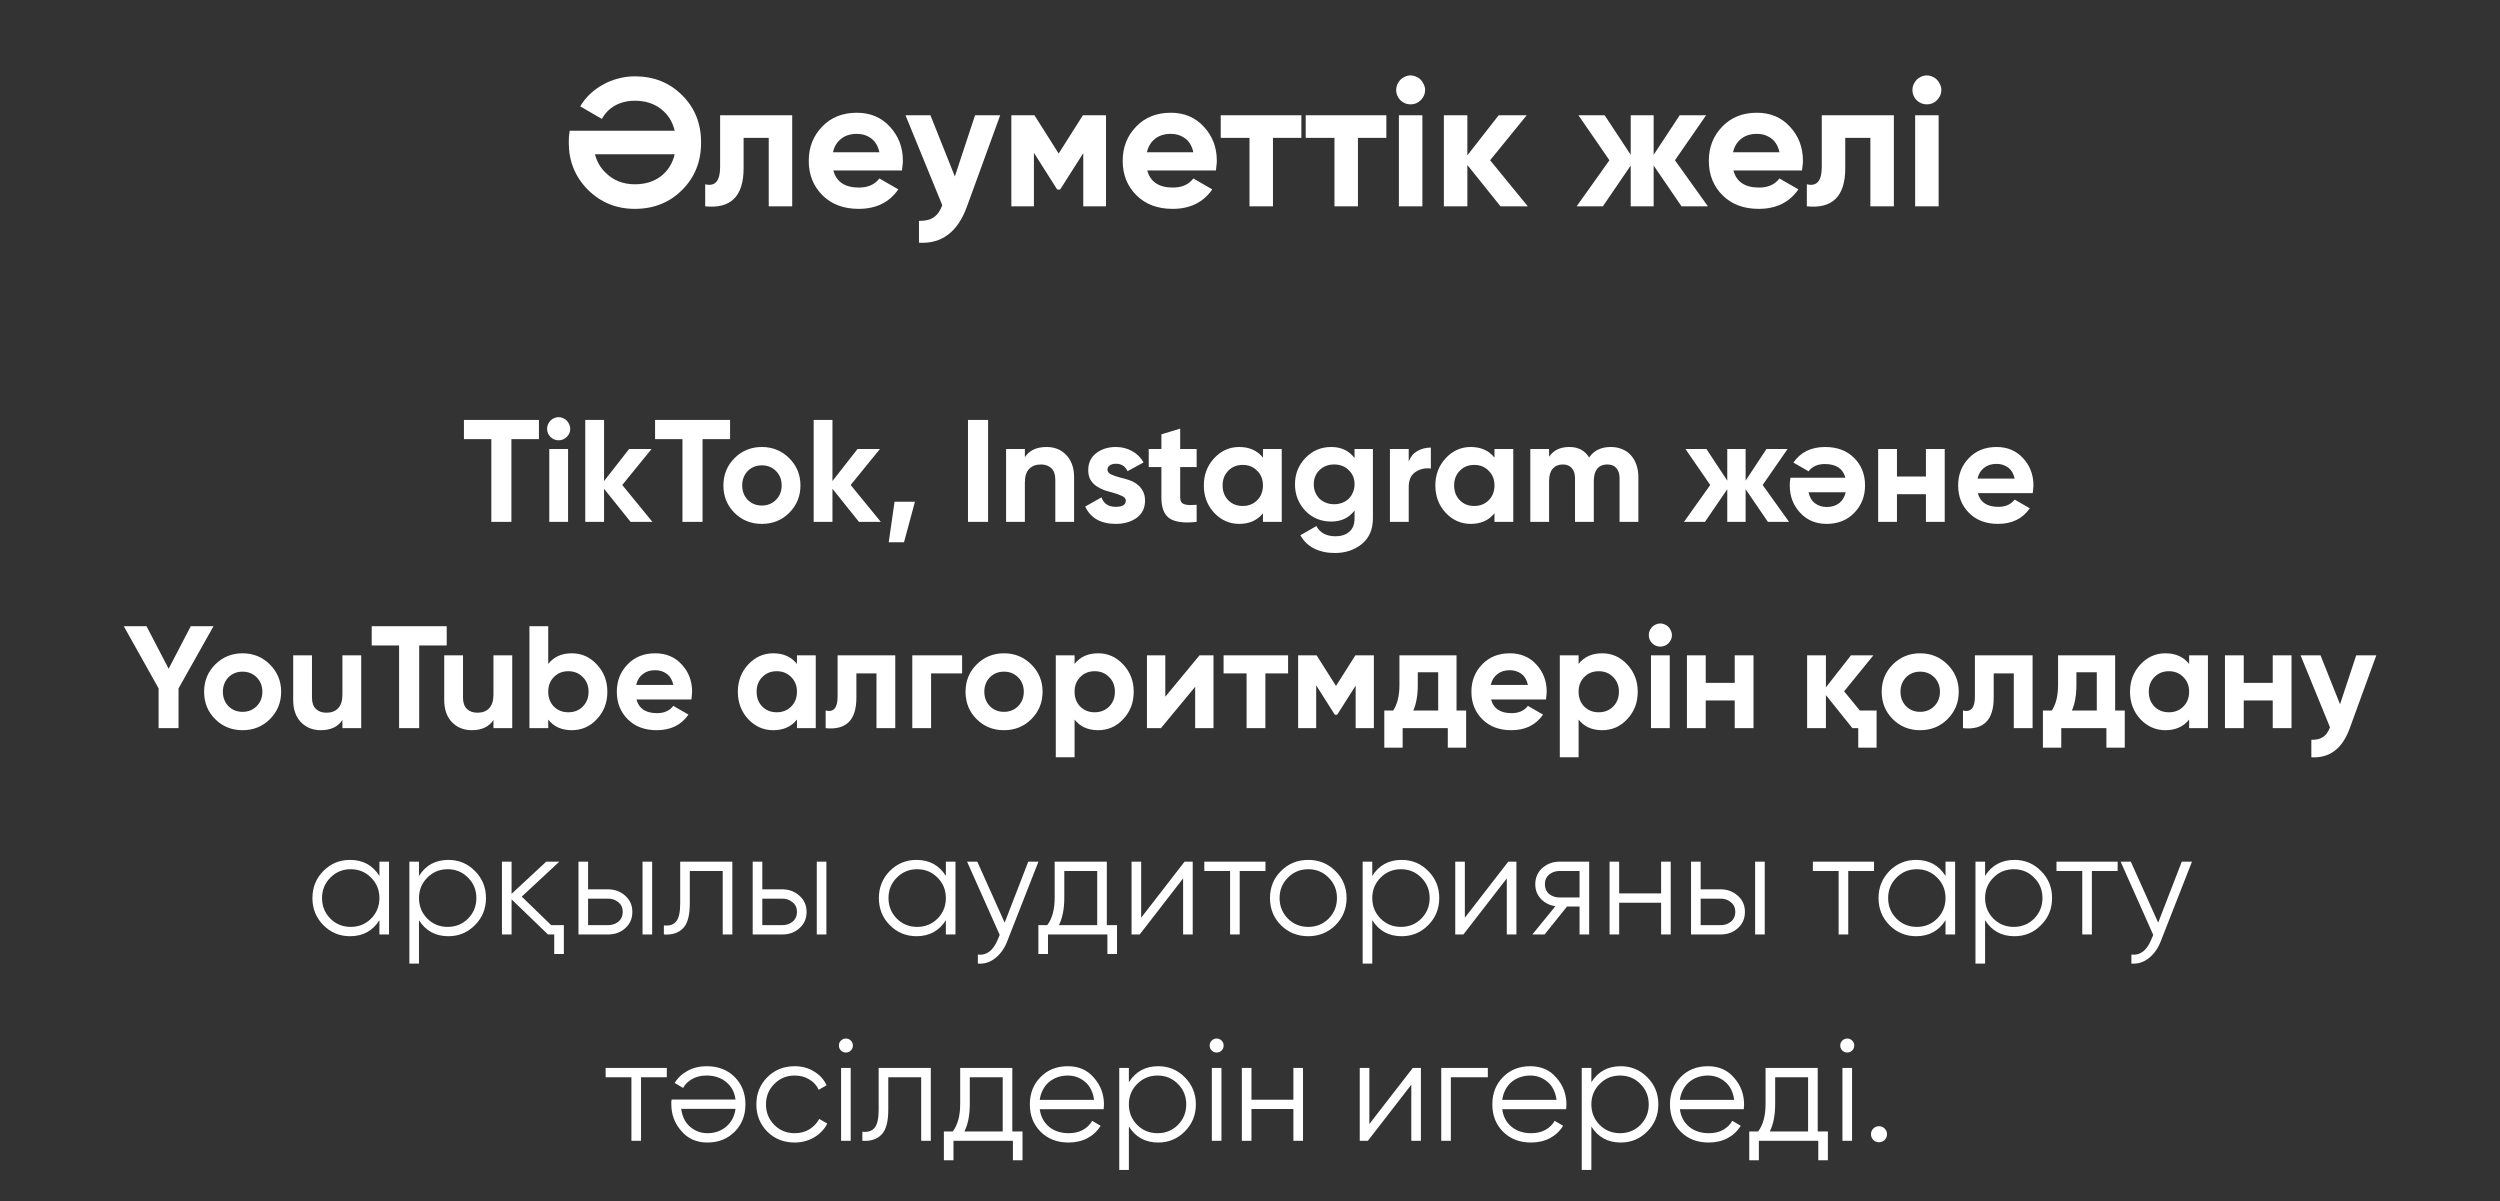
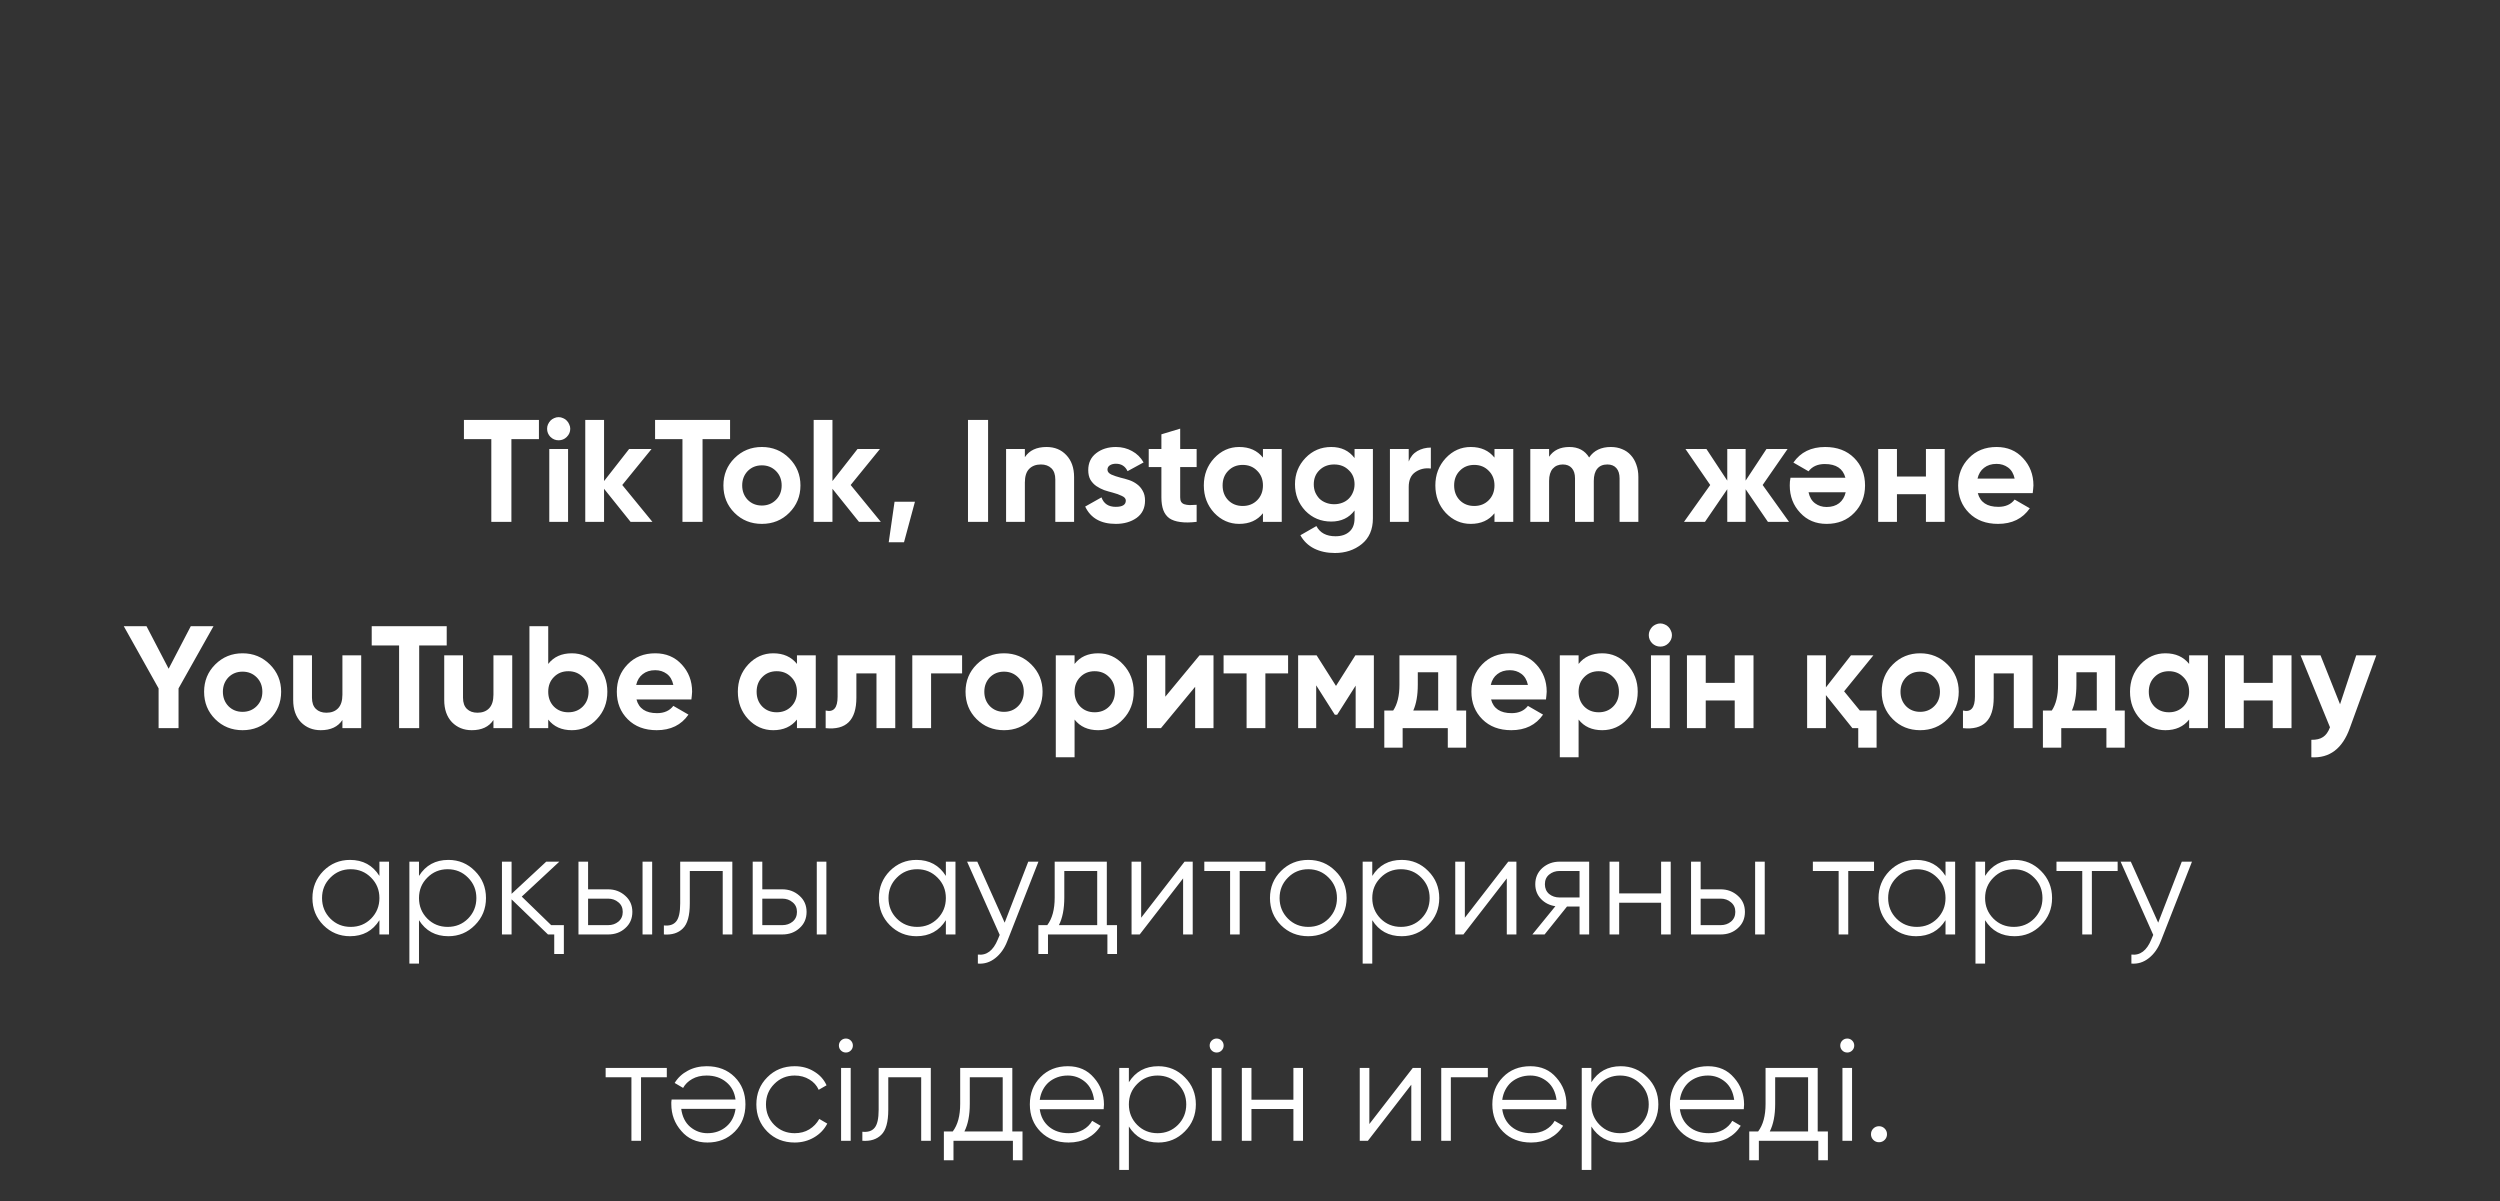
<svg xmlns="http://www.w3.org/2000/svg" width="206" height="99" viewBox="0 0 206 99" fill="none">
  <rect x="0" y="0" width="206" height="99" fill="#333333" stroke="none" />
-   <path d="M52.311 6.29C53.881 6.29 55.186 6.815 56.226 7.865C57.256 8.895 57.771 10.19 57.771 11.75C57.771 13.3 57.256 14.595 56.226 15.635C55.186 16.685 53.881 17.21 52.311 17.21C50.791 17.21 49.501 16.685 48.441 15.635C47.391 14.575 46.866 13.28 46.866 11.75C46.866 11.58 46.871 11.415 46.881 11.255C46.901 11.095 46.921 10.935 46.941 10.775H55.596C55.416 10.015 55.036 9.415 54.456 8.975C53.876 8.525 53.161 8.3 52.311 8.3C51.711 8.3 51.171 8.43 50.691 8.69C50.221 8.95 49.856 9.32 49.596 9.8L47.811 8.765C48.031 8.385 48.301 8.045 48.621 7.745C48.951 7.435 49.311 7.175 49.701 6.965C50.091 6.745 50.506 6.58 50.946 6.47C51.386 6.35 51.841 6.29 52.311 6.29ZM49.896 14.225C50.536 14.865 51.341 15.185 52.311 15.185C53.161 15.185 53.876 14.965 54.456 14.525C55.036 14.075 55.416 13.47 55.596 12.71H49.026C49.176 13.31 49.466 13.815 49.896 14.225ZM65.278 9.5V17H63.343V11.36H61.273V13.865C61.273 16.175 60.218 17.22 58.108 17V15.185C58.928 15.385 59.338 14.91 59.338 13.76V9.5H65.278ZM68.666 14.045C68.916 14.985 69.621 15.455 70.781 15.455C71.522 15.455 72.082 15.205 72.462 14.705L74.022 15.605C73.281 16.675 72.192 17.21 70.751 17.21C69.511 17.21 68.516 16.835 67.766 16.085C67.016 15.335 66.641 14.39 66.641 13.25C66.641 12.13 67.011 11.19 67.751 10.43C68.481 9.67 69.431 9.29 70.602 9.29C71.712 9.29 72.617 9.67 73.317 10.43C74.037 11.2 74.397 12.14 74.397 13.25C74.397 13.38 74.386 13.51 74.367 13.64C74.356 13.77 74.341 13.905 74.322 14.045H68.666ZM72.462 12.545C72.352 12.035 72.126 11.655 71.787 11.405C71.447 11.155 71.052 11.03 70.602 11.03C70.082 11.03 69.651 11.165 69.311 11.435C68.972 11.695 68.746 12.065 68.636 12.545H72.462ZM80.344 9.5H82.414L79.684 17C78.924 19.11 77.604 20.11 75.724 20V18.2C76.234 18.21 76.634 18.115 76.924 17.915C77.224 17.725 77.464 17.39 77.644 16.91L74.614 9.5H76.669L78.679 14.54L80.344 9.5ZM91.135 9.5V17H89.26V12.62L87.355 15.62H87.115L85.195 12.59V17H83.335V9.5H85.24L87.235 12.65L89.23 9.5H91.135ZM94.536 14.045C94.786 14.985 95.491 15.455 96.651 15.455C97.391 15.455 97.951 15.205 98.331 14.705L99.891 15.605C99.151 16.675 98.061 17.21 96.621 17.21C95.381 17.21 94.386 16.835 93.636 16.085C92.886 15.335 92.511 14.39 92.511 13.25C92.511 12.13 92.881 11.19 93.621 10.43C94.351 9.67 95.301 9.29 96.471 9.29C97.581 9.29 98.486 9.67 99.186 10.43C99.906 11.2 100.266 12.14 100.266 13.25C100.266 13.38 100.256 13.51 100.236 13.64C100.226 13.77 100.211 13.905 100.191 14.045H94.536ZM98.331 12.545C98.221 12.035 97.996 11.655 97.656 11.405C97.316 11.155 96.921 11.03 96.471 11.03C95.951 11.03 95.521 11.165 95.181 11.435C94.841 11.695 94.616 12.065 94.506 12.545H98.331ZM107.233 9.5V11.36H104.893V17H102.958V11.36H100.588V9.5H107.233ZM114.235 9.5V11.36H111.895V17H109.96V11.36H107.59V9.5H114.235ZM116.229 8.6C115.909 8.6 115.629 8.485 115.389 8.255C115.159 8.015 115.044 7.735 115.044 7.415C115.044 7.255 115.074 7.105 115.134 6.965C115.204 6.815 115.289 6.685 115.389 6.575C115.499 6.465 115.624 6.38 115.764 6.32C115.914 6.25 116.069 6.215 116.229 6.215C116.389 6.215 116.544 6.25 116.694 6.32C116.844 6.38 116.969 6.465 117.069 6.575C117.179 6.685 117.264 6.815 117.324 6.965C117.394 7.105 117.429 7.255 117.429 7.415C117.429 7.735 117.309 8.015 117.069 8.255C116.839 8.485 116.559 8.6 116.229 8.6ZM115.269 17V9.5H117.204V17H115.269ZM125.89 17H123.64L120.91 13.595V17H118.975V9.5H120.91V12.8L123.49 9.5H125.8L122.785 13.205L125.89 17ZM140.731 17H138.556L136.261 13.64V17H134.371V13.64L132.076 17H129.916L132.616 13.205L130.066 9.5H132.226L134.371 12.755V9.5H136.261V12.755L138.406 9.5H140.581L138.016 13.205L140.731 17ZM142.832 14.045C143.082 14.985 143.787 15.455 144.947 15.455C145.687 15.455 146.247 15.205 146.627 14.705L148.187 15.605C147.447 16.675 146.357 17.21 144.917 17.21C143.677 17.21 142.682 16.835 141.932 16.085C141.182 15.335 140.807 14.39 140.807 13.25C140.807 12.13 141.177 11.19 141.917 10.43C142.647 9.67 143.597 9.29 144.767 9.29C145.877 9.29 146.782 9.67 147.482 10.43C148.202 11.2 148.562 12.14 148.562 13.25C148.562 13.38 148.552 13.51 148.532 13.64C148.522 13.77 148.507 13.905 148.487 14.045H142.832ZM146.627 12.545C146.517 12.035 146.292 11.655 145.952 11.405C145.612 11.155 145.217 11.03 144.767 11.03C144.247 11.03 143.817 11.165 143.477 11.435C143.137 11.695 142.912 12.065 142.802 12.545H146.627ZM156.054 9.5V17H154.119V11.36H152.049V13.865C152.049 16.175 150.994 17.22 148.884 17V15.185C149.704 15.385 150.114 14.91 150.114 13.76V9.5H156.054ZM158.768 8.6C158.448 8.6 158.168 8.485 157.928 8.255C157.698 8.015 157.583 7.735 157.583 7.415C157.583 7.255 157.613 7.105 157.673 6.965C157.743 6.815 157.828 6.685 157.928 6.575C158.038 6.465 158.163 6.38 158.303 6.32C158.453 6.25 158.608 6.215 158.768 6.215C158.928 6.215 159.083 6.25 159.233 6.32C159.383 6.38 159.508 6.465 159.608 6.575C159.718 6.685 159.803 6.815 159.863 6.965C159.933 7.105 159.968 7.255 159.968 7.415C159.968 7.735 159.848 8.015 159.608 8.255C159.378 8.485 159.098 8.6 158.768 8.6ZM157.808 17V9.5H159.743V17H157.808Z" fill="white" />
  <path d="M44.408 34.6V36.184H42.14V43H40.484V36.184H38.228V34.6H44.408ZM46.029 36.28C45.773 36.28 45.549 36.188 45.357 36.004C45.173 35.812 45.081 35.588 45.081 35.332C45.081 35.204 45.105 35.084 45.153 34.972C45.209 34.852 45.277 34.748 45.357 34.66C45.445 34.572 45.545 34.504 45.657 34.456C45.777 34.4 45.901 34.372 46.029 34.372C46.157 34.372 46.281 34.4 46.401 34.456C46.521 34.504 46.621 34.572 46.701 34.66C46.789 34.748 46.857 34.852 46.905 34.972C46.961 35.084 46.989 35.204 46.989 35.332C46.989 35.588 46.893 35.812 46.701 36.004C46.517 36.188 46.293 36.28 46.029 36.28ZM45.261 43V37H46.809V43H45.261ZM53.758 43H51.958L49.774 40.276V43H48.226V34.6H49.774V39.64L51.838 37H53.686L51.274 39.964L53.758 43ZM60.158 34.6V36.184H57.89V43H56.234V36.184H53.978V34.6H60.158ZM65.033 42.256C64.425 42.864 63.673 43.168 62.777 43.168C61.881 43.168 61.129 42.864 60.521 42.256C59.913 41.648 59.609 40.896 59.609 40C59.609 39.112 59.913 38.364 60.521 37.756C61.137 37.14 61.889 36.832 62.777 36.832C63.665 36.832 64.417 37.14 65.033 37.756C65.649 38.372 65.957 39.12 65.957 40C65.957 40.888 65.649 41.64 65.033 42.256ZM61.613 41.188C61.925 41.5 62.313 41.656 62.777 41.656C63.241 41.656 63.629 41.5 63.941 41.188C64.253 40.876 64.409 40.48 64.409 40C64.409 39.52 64.253 39.124 63.941 38.812C63.629 38.5 63.241 38.344 62.777 38.344C62.313 38.344 61.925 38.5 61.613 38.812C61.309 39.132 61.157 39.528 61.157 40C61.157 40.472 61.309 40.868 61.613 41.188ZM72.578 43H70.778L68.594 40.276V43H67.046V34.6H68.594V39.64L70.658 37H72.506L70.094 39.964L72.578 43ZM75.391 41.344L74.491 44.68H73.231L73.711 41.344H75.391ZM79.762 34.6H81.418V43H79.762V34.6ZM86.237 36.832C86.901 36.832 87.441 37.052 87.857 37.492C88.289 37.94 88.505 38.548 88.505 39.316V43H86.957V39.508C86.957 39.1 86.849 38.792 86.633 38.584C86.417 38.376 86.129 38.272 85.769 38.272C85.361 38.272 85.037 38.396 84.797 38.644C84.565 38.884 84.449 39.256 84.449 39.76V43H82.901V37H84.449V37.672C84.817 37.112 85.413 36.832 86.237 36.832ZM91.255 38.704C91.255 38.864 91.359 38.996 91.567 39.1C91.783 39.196 92.043 39.284 92.347 39.364C92.563 39.412 92.791 39.476 93.031 39.556C93.271 39.636 93.487 39.748 93.679 39.892C93.879 40.036 94.039 40.22 94.159 40.444C94.287 40.66 94.351 40.928 94.351 41.248C94.351 41.864 94.119 42.34 93.655 42.676C93.191 43.004 92.619 43.168 91.939 43.168C90.707 43.168 89.867 42.692 89.419 41.74L90.763 40.984C90.947 41.504 91.339 41.764 91.939 41.764C92.491 41.764 92.767 41.592 92.767 41.248C92.767 41.088 92.659 40.96 92.443 40.864C92.235 40.76 91.979 40.668 91.675 40.588C91.451 40.532 91.219 40.464 90.979 40.384C90.747 40.296 90.531 40.184 90.331 40.048C90.139 39.912 89.979 39.74 89.851 39.532C89.731 39.316 89.671 39.052 89.671 38.74C89.671 38.148 89.887 37.684 90.319 37.348C90.759 37.004 91.303 36.832 91.951 36.832C92.439 36.832 92.883 36.944 93.283 37.168C93.683 37.384 93.999 37.696 94.231 38.104L92.911 38.824C92.719 38.416 92.399 38.212 91.951 38.212C91.751 38.212 91.583 38.256 91.447 38.344C91.319 38.432 91.255 38.552 91.255 38.704ZM98.603 38.488H97.247V40.984C97.247 41.144 97.275 41.268 97.331 41.356C97.387 41.444 97.471 41.508 97.583 41.548C97.703 41.588 97.847 41.612 98.015 41.62C98.183 41.62 98.379 41.612 98.603 41.596V43C98.075 43.064 97.623 43.068 97.247 43.012C96.879 42.964 96.579 42.86 96.347 42.7C96.123 42.532 95.959 42.308 95.855 42.028C95.751 41.74 95.699 41.392 95.699 40.984V38.488H94.655V37H95.699V35.788L97.247 35.32V37H98.603V38.488ZM104.067 37H105.615V43H104.067V42.292C103.603 42.876 102.951 43.168 102.111 43.168C101.311 43.168 100.623 42.864 100.047 42.256C99.479 41.64 99.195 40.888 99.195 40C99.195 39.12 99.479 38.372 100.047 37.756C100.623 37.14 101.311 36.832 102.111 36.832C102.951 36.832 103.603 37.124 104.067 37.708V37ZM101.211 41.224C101.523 41.536 101.919 41.692 102.399 41.692C102.879 41.692 103.275 41.536 103.587 41.224C103.907 40.904 104.067 40.496 104.067 40C104.067 39.504 103.907 39.1 103.587 38.788C103.275 38.468 102.879 38.308 102.399 38.308C101.919 38.308 101.523 38.468 101.211 38.788C100.899 39.1 100.743 39.504 100.743 40C100.743 40.496 100.899 40.904 101.211 41.224ZM111.615 37H113.127V42.712C113.127 43.632 112.819 44.34 112.203 44.836C111.595 45.324 110.859 45.568 109.995 45.568C109.347 45.568 108.775 45.444 108.279 45.196C107.791 44.948 107.415 44.584 107.151 44.104L108.471 43.348C108.767 43.908 109.291 44.188 110.043 44.188C110.531 44.188 110.915 44.06 111.195 43.804C111.475 43.556 111.615 43.192 111.615 42.712V42.064C111.159 42.672 110.519 42.976 109.695 42.976C108.847 42.976 108.135 42.68 107.559 42.088C106.991 41.48 106.707 40.752 106.707 39.904C106.707 39.056 106.995 38.332 107.571 37.732C108.147 37.132 108.855 36.832 109.695 36.832C110.519 36.832 111.159 37.136 111.615 37.744V37ZM111.615 39.904C111.615 39.424 111.455 39.036 111.135 38.74C110.823 38.428 110.423 38.272 109.935 38.272C109.447 38.272 109.043 38.428 108.723 38.74C108.411 39.044 108.255 39.432 108.255 39.904C108.255 40.144 108.295 40.364 108.375 40.564C108.463 40.764 108.579 40.94 108.723 41.092C108.875 41.236 109.055 41.348 109.263 41.428C109.471 41.508 109.695 41.548 109.935 41.548C110.175 41.548 110.399 41.508 110.607 41.428C110.815 41.348 110.991 41.236 111.135 41.092C111.287 40.94 111.403 40.764 111.483 40.564C111.571 40.364 111.615 40.144 111.615 39.904ZM116.078 38.032C116.222 37.648 116.458 37.36 116.786 37.168C117.122 36.976 117.494 36.88 117.902 36.88V38.608C117.43 38.544 117.006 38.64 116.63 38.896C116.262 39.144 116.078 39.556 116.078 40.132V43H114.53V37H116.078V38.032ZM123.145 37H124.693V43H123.145V42.292C122.681 42.876 122.029 43.168 121.189 43.168C120.389 43.168 119.701 42.864 119.125 42.256C118.557 41.64 118.273 40.888 118.273 40C118.273 39.12 118.557 38.372 119.125 37.756C119.701 37.14 120.389 36.832 121.189 36.832C122.029 36.832 122.681 37.124 123.145 37.708V37ZM120.289 41.224C120.601 41.536 120.997 41.692 121.477 41.692C121.957 41.692 122.353 41.536 122.665 41.224C122.985 40.904 123.145 40.496 123.145 40C123.145 39.504 122.985 39.1 122.665 38.788C122.353 38.468 121.957 38.308 121.477 38.308C120.997 38.308 120.601 38.468 120.289 38.788C119.977 39.1 119.821 39.504 119.821 40C119.821 40.496 119.977 40.904 120.289 41.224ZM132.733 36.832C133.077 36.832 133.389 36.892 133.669 37.012C133.949 37.124 134.185 37.288 134.377 37.504C134.577 37.72 134.729 37.98 134.833 38.284C134.945 38.588 135.001 38.928 135.001 39.304V43H133.453V39.412C133.453 39.052 133.365 38.772 133.189 38.572C133.013 38.372 132.765 38.272 132.445 38.272C132.085 38.272 131.809 38.388 131.617 38.62C131.425 38.852 131.329 39.188 131.329 39.628V43H129.781V39.412C129.781 39.052 129.693 38.772 129.517 38.572C129.341 38.372 129.093 38.272 128.773 38.272C128.429 38.272 128.153 38.388 127.945 38.62C127.745 38.852 127.645 39.188 127.645 39.628V43H126.097V37H127.645V37.636C128.005 37.1 128.561 36.832 129.313 36.832C130.049 36.832 130.593 37.12 130.945 37.696C131.337 37.12 131.933 36.832 132.733 36.832ZM147.415 43H145.675L143.839 40.312V43H142.327V40.312L140.491 43H138.763L140.923 39.964L138.883 37H140.611L142.327 39.604V37H143.839V39.604L145.555 37H147.295L145.243 39.964L147.415 43ZM152.06 39.364C151.86 38.612 151.296 38.236 150.368 38.236C149.776 38.236 149.328 38.436 149.024 38.836L147.776 38.116C148.368 37.26 149.24 36.832 150.392 36.832C151.384 36.832 152.18 37.132 152.78 37.732C153.38 38.332 153.68 39.088 153.68 40C153.68 40.896 153.384 41.648 152.792 42.256C152.208 42.864 151.448 43.168 150.512 43.168C149.624 43.168 148.9 42.864 148.34 42.256C147.764 41.648 147.476 40.896 147.476 40C147.476 39.896 147.48 39.792 147.488 39.688C147.504 39.584 147.52 39.476 147.536 39.364H152.06ZM149.024 40.564C149.112 40.972 149.292 41.276 149.564 41.476C149.836 41.676 150.152 41.776 150.512 41.776C150.928 41.776 151.272 41.672 151.544 41.464C151.816 41.248 151.996 40.948 152.084 40.564H149.024ZM158.697 37H160.245V43H158.697V40.72H156.309V43H154.761V37H156.309V39.268H158.697V37ZM162.971 40.636C163.171 41.388 163.735 41.764 164.663 41.764C165.255 41.764 165.703 41.564 166.007 41.164L167.255 41.884C166.663 42.74 165.791 43.168 164.639 43.168C163.647 43.168 162.851 42.868 162.251 42.268C161.651 41.668 161.351 40.912 161.351 40C161.351 39.104 161.647 38.352 162.239 37.744C162.823 37.136 163.583 36.832 164.519 36.832C165.407 36.832 166.131 37.136 166.691 37.744C167.267 38.36 167.555 39.112 167.555 40C167.555 40.104 167.547 40.208 167.531 40.312C167.523 40.416 167.511 40.524 167.495 40.636H162.971ZM166.007 39.436C165.919 39.028 165.739 38.724 165.467 38.524C165.195 38.324 164.879 38.224 164.519 38.224C164.103 38.224 163.759 38.332 163.487 38.548C163.215 38.756 163.035 39.052 162.947 39.436H166.007ZM17.592 51.6L14.712 56.724V60H13.068V56.724L10.2 51.6H12.072L13.896 55.104L15.72 51.6H17.592ZM22.242 59.256C21.634 59.864 20.882 60.168 19.986 60.168C19.09 60.168 18.338 59.864 17.73 59.256C17.122 58.648 16.818 57.896 16.818 57C16.818 56.112 17.122 55.364 17.73 54.756C18.346 54.14 19.098 53.832 19.986 53.832C20.874 53.832 21.626 54.14 22.242 54.756C22.858 55.372 23.166 56.12 23.166 57C23.166 57.888 22.858 58.64 22.242 59.256ZM18.822 58.188C19.134 58.5 19.522 58.656 19.986 58.656C20.45 58.656 20.838 58.5 21.15 58.188C21.462 57.876 21.618 57.48 21.618 57C21.618 56.52 21.462 56.124 21.15 55.812C20.838 55.5 20.45 55.344 19.986 55.344C19.522 55.344 19.134 55.5 18.822 55.812C18.518 56.132 18.366 56.528 18.366 57C18.366 57.472 18.518 57.868 18.822 58.188ZM28.215 54H29.763V60H28.215V59.328C27.847 59.888 27.251 60.168 26.427 60.168C25.771 60.168 25.227 59.948 24.795 59.508C24.371 59.06 24.159 58.452 24.159 57.684V54H25.707V57.492C25.707 57.9 25.815 58.208 26.031 58.416C26.247 58.624 26.535 58.728 26.895 58.728C27.303 58.728 27.623 58.608 27.855 58.368C28.095 58.12 28.215 57.744 28.215 57.24V54ZM36.809 51.6V53.184H34.541V60H32.885V53.184H30.629V51.6H36.809ZM40.66 54H42.208V60H40.66V59.328C40.292 59.888 39.696 60.168 38.872 60.168C38.216 60.168 37.672 59.948 37.24 59.508C36.816 59.06 36.604 58.452 36.604 57.684V54H38.152V57.492C38.152 57.9 38.26 58.208 38.476 58.416C38.692 58.624 38.98 58.728 39.34 58.728C39.748 58.728 40.068 58.608 40.3 58.368C40.54 58.12 40.66 57.744 40.66 57.24V54ZM47.118 53.832C47.926 53.832 48.614 54.14 49.182 54.756C49.758 55.372 50.046 56.12 50.046 57C50.046 57.896 49.758 58.648 49.182 59.256C48.622 59.864 47.934 60.168 47.118 60.168C46.278 60.168 45.63 59.876 45.174 59.292V60H43.626V51.6H45.174V54.708C45.63 54.124 46.278 53.832 47.118 53.832ZM45.642 58.224C45.954 58.536 46.35 58.692 46.83 58.692C47.31 58.692 47.706 58.536 48.018 58.224C48.338 57.904 48.498 57.496 48.498 57C48.498 56.504 48.338 56.1 48.018 55.788C47.706 55.468 47.31 55.308 46.83 55.308C46.35 55.308 45.954 55.468 45.642 55.788C45.33 56.1 45.174 56.504 45.174 57C45.174 57.496 45.33 57.904 45.642 58.224ZM52.446 57.636C52.646 58.388 53.21 58.764 54.138 58.764C54.73 58.764 55.178 58.564 55.482 58.164L56.73 58.884C56.138 59.74 55.266 60.168 54.114 60.168C53.122 60.168 52.326 59.868 51.726 59.268C51.126 58.668 50.826 57.912 50.826 57C50.826 56.104 51.122 55.352 51.714 54.744C52.298 54.136 53.058 53.832 53.994 53.832C54.882 53.832 55.606 54.136 56.166 54.744C56.742 55.36 57.03 56.112 57.03 57C57.03 57.104 57.022 57.208 57.006 57.312C56.998 57.416 56.986 57.524 56.97 57.636H52.446ZM55.482 56.436C55.394 56.028 55.214 55.724 54.942 55.524C54.67 55.324 54.354 55.224 53.994 55.224C53.578 55.224 53.234 55.332 52.962 55.548C52.69 55.756 52.51 56.052 52.422 56.436H55.482ZM65.67 54H67.218V60H65.67V59.292C65.206 59.876 64.554 60.168 63.714 60.168C62.914 60.168 62.226 59.864 61.65 59.256C61.082 58.64 60.798 57.888 60.798 57C60.798 56.12 61.082 55.372 61.65 54.756C62.226 54.14 62.914 53.832 63.714 53.832C64.554 53.832 65.206 54.124 65.67 54.708V54ZM62.814 58.224C63.126 58.536 63.522 58.692 64.002 58.692C64.482 58.692 64.878 58.536 65.19 58.224C65.51 57.904 65.67 57.496 65.67 57C65.67 56.504 65.51 56.1 65.19 55.788C64.878 55.468 64.482 55.308 64.002 55.308C63.522 55.308 63.126 55.468 62.814 55.788C62.502 56.1 62.346 56.504 62.346 57C62.346 57.496 62.502 57.904 62.814 58.224ZM73.77 54V60H72.222V55.488H70.566V57.492C70.566 59.34 69.722 60.176 68.034 60V58.548C68.69 58.708 69.018 58.328 69.018 57.408V54H73.77ZM79.277 54V55.488H76.721V60H75.173V54H79.277ZM84.984 59.256C84.376 59.864 83.624 60.168 82.728 60.168C81.832 60.168 81.08 59.864 80.472 59.256C79.864 58.648 79.56 57.896 79.56 57C79.56 56.112 79.864 55.364 80.472 54.756C81.088 54.14 81.84 53.832 82.728 53.832C83.616 53.832 84.368 54.14 84.984 54.756C85.6 55.372 85.908 56.12 85.908 57C85.908 57.888 85.6 58.64 84.984 59.256ZM81.564 58.188C81.876 58.5 82.264 58.656 82.728 58.656C83.192 58.656 83.58 58.5 83.892 58.188C84.204 57.876 84.36 57.48 84.36 57C84.36 56.52 84.204 56.124 83.892 55.812C83.58 55.5 83.192 55.344 82.728 55.344C82.264 55.344 81.876 55.5 81.564 55.812C81.26 56.132 81.108 56.528 81.108 57C81.108 57.472 81.26 57.868 81.564 58.188ZM90.489 53.832C91.297 53.832 91.985 54.14 92.553 54.756C93.129 55.372 93.417 56.12 93.417 57C93.417 57.896 93.129 58.648 92.553 59.256C91.993 59.864 91.305 60.168 90.489 60.168C89.649 60.168 89.001 59.876 88.545 59.292V62.4H86.997V54H88.545V54.708C89.001 54.124 89.649 53.832 90.489 53.832ZM89.013 58.224C89.325 58.536 89.721 58.692 90.201 58.692C90.681 58.692 91.077 58.536 91.389 58.224C91.709 57.904 91.869 57.496 91.869 57C91.869 56.504 91.709 56.1 91.389 55.788C91.077 55.468 90.681 55.308 90.201 55.308C89.721 55.308 89.325 55.468 89.013 55.788C88.701 56.1 88.545 56.504 88.545 57C88.545 57.496 88.701 57.904 89.013 58.224ZM98.841 54H99.993V60H98.481V56.592L95.661 60H94.509V54H96.021V57.408L98.841 54ZM106.139 54V55.488H104.267V60H102.719V55.488H100.823V54H106.139ZM113.206 54V60H111.706V56.496L110.182 58.896H109.99L108.454 56.472V60H106.966V54H108.49L110.086 56.52L111.682 54H113.206ZM120.018 58.548H120.81V61.608H119.298V60H115.578V61.608H114.066V58.548H114.798C115.142 58.036 115.314 57.328 115.314 56.424V54H120.018V58.548ZM118.506 58.548V55.392H116.826V56.424C116.826 57.288 116.702 57.996 116.454 58.548H118.506ZM122.864 57.636C123.064 58.388 123.628 58.764 124.556 58.764C125.148 58.764 125.596 58.564 125.9 58.164L127.148 58.884C126.556 59.74 125.684 60.168 124.532 60.168C123.54 60.168 122.744 59.868 122.144 59.268C121.544 58.668 121.244 57.912 121.244 57C121.244 56.104 121.54 55.352 122.132 54.744C122.716 54.136 123.476 53.832 124.412 53.832C125.3 53.832 126.024 54.136 126.584 54.744C127.16 55.36 127.448 56.112 127.448 57C127.448 57.104 127.44 57.208 127.424 57.312C127.416 57.416 127.404 57.524 127.388 57.636H122.864ZM125.9 56.436C125.812 56.028 125.632 55.724 125.36 55.524C125.088 55.324 124.772 55.224 124.412 55.224C123.996 55.224 123.652 55.332 123.38 55.548C123.108 55.756 122.928 56.052 122.84 56.436H125.9ZM132.02 53.832C132.828 53.832 133.516 54.14 134.084 54.756C134.66 55.372 134.948 56.12 134.948 57C134.948 57.896 134.66 58.648 134.084 59.256C133.524 59.864 132.836 60.168 132.02 60.168C131.18 60.168 130.532 59.876 130.076 59.292V62.4H128.528V54H130.076V54.708C130.532 54.124 131.18 53.832 132.02 53.832ZM130.544 58.224C130.856 58.536 131.252 58.692 131.732 58.692C132.212 58.692 132.608 58.536 132.92 58.224C133.24 57.904 133.4 57.496 133.4 57C133.4 56.504 133.24 56.1 132.92 55.788C132.608 55.468 132.212 55.308 131.732 55.308C131.252 55.308 130.856 55.468 130.544 55.788C130.232 56.1 130.076 56.504 130.076 57C130.076 57.496 130.232 57.904 130.544 58.224ZM136.808 53.28C136.552 53.28 136.328 53.188 136.136 53.004C135.952 52.812 135.86 52.588 135.86 52.332C135.86 52.204 135.884 52.084 135.932 51.972C135.988 51.852 136.056 51.748 136.136 51.66C136.224 51.572 136.324 51.504 136.436 51.456C136.556 51.4 136.68 51.372 136.808 51.372C136.936 51.372 137.06 51.4 137.18 51.456C137.3 51.504 137.4 51.572 137.48 51.66C137.568 51.748 137.636 51.852 137.684 51.972C137.74 52.084 137.768 52.204 137.768 52.332C137.768 52.588 137.672 52.812 137.48 53.004C137.296 53.188 137.072 53.28 136.808 53.28ZM136.04 60V54H137.588V60H136.04ZM142.941 54H144.489V60H142.941V57.72H140.553V60H139.005V54H140.553V56.268H142.941V54ZM153.251 58.548H154.631V61.608H153.119V60H152.639L150.455 57.276V60H148.907V54H150.455V56.64L152.519 54H154.367L151.955 56.964L153.251 58.548ZM160.476 59.256C159.868 59.864 159.116 60.168 158.22 60.168C157.324 60.168 156.572 59.864 155.964 59.256C155.356 58.648 155.052 57.896 155.052 57C155.052 56.112 155.356 55.364 155.964 54.756C156.58 54.14 157.332 53.832 158.22 53.832C159.108 53.832 159.86 54.14 160.476 54.756C161.092 55.372 161.4 56.12 161.4 57C161.4 57.888 161.092 58.64 160.476 59.256ZM157.056 58.188C157.368 58.5 157.756 58.656 158.22 58.656C158.684 58.656 159.072 58.5 159.384 58.188C159.696 57.876 159.852 57.48 159.852 57C159.852 56.52 159.696 56.124 159.384 55.812C159.072 55.5 158.684 55.344 158.22 55.344C157.756 55.344 157.368 55.5 157.056 55.812C156.752 56.132 156.6 56.528 156.6 57C156.6 57.472 156.752 57.868 157.056 58.188ZM167.485 54V60H165.937V55.488H164.281V57.492C164.281 59.34 163.437 60.176 161.749 60V58.548C162.405 58.708 162.733 58.328 162.733 57.408V54H167.485ZM174.288 58.548H175.08V61.608H173.568V60H169.848V61.608H168.336V58.548H169.068C169.412 58.036 169.584 57.328 169.584 56.424V54H174.288V58.548ZM172.776 58.548V55.392H171.096V56.424C171.096 57.288 170.972 57.996 170.724 58.548H172.776ZM180.385 54H181.933V60H180.385V59.292C179.921 59.876 179.269 60.168 178.429 60.168C177.629 60.168 176.941 59.864 176.365 59.256C175.797 58.64 175.513 57.888 175.513 57C175.513 56.12 175.797 55.372 176.365 54.756C176.941 54.14 177.629 53.832 178.429 53.832C179.269 53.832 179.921 54.124 180.385 54.708V54ZM177.529 58.224C177.841 58.536 178.237 58.692 178.717 58.692C179.197 58.692 179.593 58.536 179.905 58.224C180.225 57.904 180.385 57.496 180.385 57C180.385 56.504 180.225 56.1 179.905 55.788C179.593 55.468 179.197 55.308 178.717 55.308C178.237 55.308 177.841 55.468 177.529 55.788C177.217 56.1 177.061 56.504 177.061 57C177.061 57.496 177.217 57.904 177.529 58.224ZM187.273 54H188.821V60H187.273V57.72H184.885V60H183.337V54H184.885V56.268H187.273V54ZM194.151 54H195.807L193.623 60C193.015 61.688 191.959 62.488 190.455 62.4V60.96C190.863 60.968 191.183 60.892 191.415 60.732C191.655 60.58 191.847 60.312 191.991 59.928L189.567 54H191.211L192.819 58.032L194.151 54ZM31.264 71H32.056V77H31.264V75.824C30.712 76.704 29.904 77.144 28.84 77.144C27.984 77.144 27.252 76.84 26.644 76.232C26.044 75.624 25.744 74.88 25.744 74C25.744 73.128 26.044 72.384 26.644 71.768C27.252 71.16 27.984 70.856 28.84 70.856C29.904 70.856 30.712 71.296 31.264 72.176V71ZM27.22 75.692C27.676 76.148 28.236 76.376 28.9 76.376C29.564 76.376 30.124 76.148 30.58 75.692C31.036 75.228 31.264 74.664 31.264 74C31.264 73.336 31.036 72.776 30.58 72.32C30.124 71.856 29.564 71.624 28.9 71.624C28.236 71.624 27.676 71.856 27.22 72.32C26.764 72.776 26.536 73.336 26.536 74C26.536 74.664 26.764 75.228 27.22 75.692ZM36.949 70.856C37.805 70.856 38.533 71.16 39.133 71.768C39.741 72.376 40.045 73.12 40.045 74C40.045 74.88 39.741 75.624 39.133 76.232C38.533 76.84 37.805 77.144 36.949 77.144C35.885 77.144 35.077 76.704 34.525 75.824V79.4H33.733V71H34.525V72.176C35.077 71.296 35.885 70.856 36.949 70.856ZM35.209 75.692C35.665 76.148 36.225 76.376 36.889 76.376C37.553 76.376 38.113 76.148 38.569 75.692C39.025 75.228 39.253 74.664 39.253 74C39.253 73.336 39.025 72.776 38.569 72.32C38.113 71.856 37.553 71.624 36.889 71.624C36.225 71.624 35.665 71.856 35.209 72.32C34.753 72.776 34.525 73.336 34.525 74C34.525 74.664 34.753 75.228 35.209 75.692ZM45.417 76.232H46.462V78.608H45.669V77H45.154L42.154 74.108V77H41.361V71H42.154V73.652L45.01 71H46.09L42.993 73.88L45.417 76.232ZM50.102 73.28C50.654 73.28 51.126 73.456 51.518 73.808C51.91 74.152 52.106 74.596 52.106 75.14C52.106 75.692 51.91 76.14 51.518 76.484C51.142 76.828 50.67 77 50.102 77H47.666V71H48.458V73.28H50.102ZM52.946 71H53.738V77H52.946V71ZM50.102 76.232C50.438 76.232 50.722 76.136 50.954 75.944C51.194 75.744 51.314 75.476 51.314 75.14C51.314 74.804 51.194 74.54 50.954 74.348C50.722 74.148 50.438 74.048 50.102 74.048H48.458V76.232H50.102ZM60.344 71V77H59.552V71.768H56.84V74.444C56.84 75.452 56.648 76.14 56.264 76.508C55.888 76.884 55.368 77.048 54.704 77V76.256C55.16 76.304 55.496 76.196 55.712 75.932C55.936 75.668 56.048 75.172 56.048 74.444V71H60.344ZM64.458 73.28C65.01 73.28 65.482 73.456 65.874 73.808C66.266 74.152 66.462 74.596 66.462 75.14C66.462 75.692 66.266 76.14 65.874 76.484C65.498 76.828 65.026 77 64.458 77H62.022V71H62.814V73.28H64.458ZM67.302 71H68.094V77H67.302V71ZM64.458 76.232C64.794 76.232 65.078 76.136 65.31 75.944C65.55 75.744 65.67 75.476 65.67 75.14C65.67 74.804 65.55 74.54 65.31 74.348C65.078 74.148 64.794 74.048 64.458 74.048H62.814V76.232H64.458ZM77.939 71H78.731V77H77.939V75.824C77.388 76.704 76.579 77.144 75.516 77.144C74.659 77.144 73.927 76.84 73.32 76.232C72.719 75.624 72.419 74.88 72.419 74C72.419 73.128 72.719 72.384 73.32 71.768C73.927 71.16 74.659 70.856 75.516 70.856C76.579 70.856 77.388 71.296 77.939 72.176V71ZM73.895 75.692C74.352 76.148 74.912 76.376 75.576 76.376C76.24 76.376 76.799 76.148 77.255 75.692C77.712 75.228 77.939 74.664 77.939 74C77.939 73.336 77.712 72.776 77.255 72.32C76.799 71.856 76.24 71.624 75.576 71.624C74.912 71.624 74.352 71.856 73.895 72.32C73.439 72.776 73.212 73.336 73.212 74C73.212 74.664 73.439 75.228 73.895 75.692ZM84.728 71H85.568L83 77.552C82.768 78.152 82.436 78.62 82.004 78.956C81.58 79.292 81.104 79.44 80.576 79.4V78.656C81.296 78.744 81.844 78.328 82.22 77.408L82.376 77.036L79.688 71H80.528L82.784 76.028L84.728 71ZM91.202 76.232H92.042V78.608H91.25V77H86.354V78.608H85.562V76.232H86.294C86.702 75.696 86.906 74.94 86.906 73.964V71H91.202V76.232ZM90.41 76.232V71.768H87.698V73.964C87.698 74.892 87.55 75.648 87.254 76.232H90.41ZM97.608 71H98.28V77H97.488V72.38L93.912 77H93.24V71H94.032V75.62L97.608 71ZM104.275 71V71.768H102.151V77H101.359V71.768H99.235V71H104.275ZM110.034 76.244C109.418 76.844 108.674 77.144 107.802 77.144C106.914 77.144 106.166 76.844 105.558 76.244C104.95 75.636 104.646 74.888 104.646 74C104.646 73.112 104.95 72.368 105.558 71.768C106.166 71.16 106.914 70.856 107.802 70.856C108.682 70.856 109.426 71.16 110.034 71.768C110.65 72.368 110.958 73.112 110.958 74C110.958 74.88 110.65 75.628 110.034 76.244ZM106.122 75.692C106.578 76.148 107.138 76.376 107.802 76.376C108.466 76.376 109.026 76.148 109.482 75.692C109.938 75.228 110.166 74.664 110.166 74C110.166 73.336 109.938 72.776 109.482 72.32C109.026 71.856 108.466 71.624 107.802 71.624C107.138 71.624 106.578 71.856 106.122 72.32C105.666 72.776 105.438 73.336 105.438 74C105.438 74.664 105.666 75.228 106.122 75.692ZM115.499 70.856C116.355 70.856 117.083 71.16 117.683 71.768C118.291 72.376 118.595 73.12 118.595 74C118.595 74.88 118.291 75.624 117.683 76.232C117.083 76.84 116.355 77.144 115.499 77.144C114.435 77.144 113.627 76.704 113.075 75.824V79.4H112.283V71H113.075V72.176C113.627 71.296 114.435 70.856 115.499 70.856ZM113.759 75.692C114.215 76.148 114.775 76.376 115.439 76.376C116.103 76.376 116.663 76.148 117.119 75.692C117.575 75.228 117.803 74.664 117.803 74C117.803 73.336 117.575 72.776 117.119 72.32C116.663 71.856 116.103 71.624 115.439 71.624C114.775 71.624 114.215 71.856 113.759 72.32C113.303 72.776 113.075 73.336 113.075 74C113.075 74.664 113.303 75.228 113.759 75.692ZM124.28 71H124.952V77H124.16V72.38L120.584 77H119.912V71H120.704V75.62L124.28 71ZM130.947 71V77H130.155V74.696H129.123L127.275 77H126.267L128.163 74.672C127.683 74.6 127.287 74.4 126.975 74.072C126.663 73.744 126.507 73.34 126.507 72.86C126.507 72.324 126.699 71.88 127.083 71.528C127.483 71.176 127.959 71 128.511 71H130.947ZM130.155 73.952V71.768H128.511C128.175 71.768 127.887 71.868 127.647 72.068C127.415 72.26 127.299 72.524 127.299 72.86C127.299 73.196 127.415 73.464 127.647 73.664C127.887 73.856 128.175 73.952 128.511 73.952H130.155ZM136.875 71H137.667V77H136.875V74.384H133.419V77H132.627V71H133.419V73.616H136.875V71ZM141.778 73.28C142.33 73.28 142.802 73.456 143.194 73.808C143.586 74.152 143.782 74.596 143.782 75.14C143.782 75.692 143.586 76.14 143.194 76.484C142.818 76.828 142.346 77 141.778 77H139.342V71H140.134V73.28H141.778ZM144.622 71H145.414V77H144.622V71ZM141.778 76.232C142.114 76.232 142.398 76.136 142.63 75.944C142.87 75.744 142.99 75.476 142.99 75.14C142.99 74.804 142.87 74.54 142.63 74.348C142.398 74.148 142.114 74.048 141.778 74.048H140.134V76.232H141.778ZM154.42 71V71.768H152.296V77H151.504V71.768H149.38V71H154.42ZM160.311 71H161.103V77H160.311V75.824C159.759 76.704 158.951 77.144 157.887 77.144C157.031 77.144 156.299 76.84 155.691 76.232C155.091 75.624 154.791 74.88 154.791 74C154.791 73.128 155.091 72.384 155.691 71.768C156.299 71.16 157.031 70.856 157.887 70.856C158.951 70.856 159.759 71.296 160.311 72.176V71ZM156.267 75.692C156.723 76.148 157.283 76.376 157.947 76.376C158.611 76.376 159.171 76.148 159.627 75.692C160.083 75.228 160.311 74.664 160.311 74C160.311 73.336 160.083 72.776 159.627 72.32C159.171 71.856 158.611 71.624 157.947 71.624C157.283 71.624 156.723 71.856 156.267 72.32C155.811 72.776 155.583 73.336 155.583 74C155.583 74.664 155.811 75.228 156.267 75.692ZM165.995 70.856C166.851 70.856 167.579 71.16 168.179 71.768C168.787 72.376 169.091 73.12 169.091 74C169.091 74.88 168.787 75.624 168.179 76.232C167.579 76.84 166.851 77.144 165.995 77.144C164.931 77.144 164.123 76.704 163.571 75.824V79.4H162.779V71H163.571V72.176C164.123 71.296 164.931 70.856 165.995 70.856ZM164.255 75.692C164.711 76.148 165.271 76.376 165.935 76.376C166.599 76.376 167.159 76.148 167.615 75.692C168.071 75.228 168.299 74.664 168.299 74C168.299 73.336 168.071 72.776 167.615 72.32C167.159 71.856 166.599 71.624 165.935 71.624C165.271 71.624 164.711 71.856 164.255 72.32C163.799 72.776 163.571 73.336 163.571 74C163.571 74.664 163.799 75.228 164.255 75.692ZM174.494 71V71.768H172.37V77H171.578V71.768H169.454V71H174.494ZM179.779 71H180.619L178.051 77.552C177.819 78.152 177.487 78.62 177.055 78.956C176.631 79.292 176.155 79.44 175.627 79.4V78.656C176.347 78.744 176.895 78.328 177.271 77.408L177.427 77.036L174.739 71H175.579L177.835 76.028L179.779 71ZM54.945 88V88.768H52.821V94H52.029V88.768H49.905V88H54.945ZM58.292 94.144C57.396 94.144 56.68 93.828 56.144 93.196C55.592 92.572 55.316 91.832 55.316 90.976C55.316 90.936 55.316 90.884 55.316 90.82C55.324 90.756 55.332 90.684 55.34 90.604H60.608C60.528 89.996 60.272 89.516 59.84 89.164C59.408 88.804 58.868 88.624 58.22 88.624C57.764 88.624 57.368 88.72 57.032 88.912C56.704 89.096 56.456 89.34 56.288 89.644L55.592 89.236C55.856 88.804 56.216 88.468 56.672 88.228C57.128 87.98 57.648 87.856 58.232 87.856C59.176 87.856 59.944 88.152 60.536 88.744C61.128 89.336 61.424 90.088 61.424 91C61.424 91.904 61.132 92.652 60.548 93.244C59.956 93.844 59.204 94.144 58.292 94.144ZM58.292 93.376C58.604 93.376 58.892 93.328 59.156 93.232C59.42 93.136 59.652 93 59.852 92.824C60.06 92.648 60.228 92.436 60.356 92.188C60.484 91.94 60.568 91.668 60.608 91.372H56.132C56.22 92.012 56.464 92.504 56.864 92.848C57.28 93.2 57.756 93.376 58.292 93.376ZM65.48 94.144C64.576 94.144 63.824 93.844 63.224 93.244C62.624 92.636 62.324 91.888 62.324 91C62.324 90.112 62.624 89.368 63.224 88.768C63.824 88.16 64.576 87.856 65.48 87.856C66.08 87.856 66.612 88 67.076 88.288C67.548 88.568 67.892 88.948 68.108 89.428L67.46 89.8C67.3 89.44 67.044 89.156 66.692 88.948C66.34 88.732 65.936 88.624 65.48 88.624C64.816 88.624 64.256 88.856 63.8 89.32C63.344 89.776 63.116 90.336 63.116 91C63.116 91.664 63.344 92.228 63.8 92.692C64.256 93.148 64.816 93.376 65.48 93.376C65.936 93.376 66.336 93.272 66.68 93.064C67.032 92.848 67.308 92.56 67.508 92.2L68.168 92.584C67.92 93.064 67.556 93.444 67.076 93.724C66.596 94.004 66.064 94.144 65.48 94.144ZM70.109 86.56C69.997 86.672 69.861 86.728 69.701 86.728C69.541 86.728 69.405 86.672 69.293 86.56C69.181 86.448 69.125 86.312 69.125 86.152C69.125 85.992 69.181 85.856 69.293 85.744C69.405 85.632 69.541 85.576 69.701 85.576C69.861 85.576 69.997 85.632 70.109 85.744C70.221 85.856 70.277 85.992 70.277 86.152C70.277 86.312 70.221 86.448 70.109 86.56ZM69.305 94V88H70.097V94H69.305ZM76.698 88V94H75.906V88.768H73.194V91.444C73.194 92.452 73.001 93.14 72.618 93.508C72.242 93.884 71.722 94.048 71.058 94V93.256C71.513 93.304 71.85 93.196 72.066 92.932C72.29 92.668 72.401 92.172 72.401 91.444V88H76.698ZM83.415 93.232H84.255V95.608H83.463V94H78.567V95.608H77.775V93.232H78.507C78.915 92.696 79.119 91.94 79.119 90.964V88H83.415V93.232ZM82.623 93.232V88.768H79.911V90.964C79.911 91.892 79.763 92.648 79.467 93.232H82.623ZM87.991 87.856C88.887 87.856 89.603 88.172 90.139 88.804C90.691 89.428 90.967 90.168 90.967 91.024C90.967 91.064 90.963 91.116 90.955 91.18C90.955 91.244 90.951 91.316 90.943 91.396H85.675C85.755 92.004 86.011 92.488 86.443 92.848C86.875 93.2 87.415 93.376 88.063 93.376C88.519 93.376 88.911 93.284 89.239 93.1C89.575 92.908 89.827 92.66 89.995 92.356L90.691 92.764C90.427 93.196 90.067 93.536 89.611 93.784C89.155 94.024 88.635 94.144 88.051 94.144C87.107 94.144 86.339 93.848 85.747 93.256C85.155 92.664 84.859 91.912 84.859 91C84.859 90.096 85.151 89.348 85.735 88.756C86.319 88.156 87.071 87.856 87.991 87.856ZM87.991 88.624C87.679 88.624 87.391 88.672 87.127 88.768C86.863 88.864 86.627 89 86.419 89.176C86.219 89.352 86.055 89.564 85.927 89.812C85.799 90.06 85.715 90.332 85.675 90.628H90.151C90.063 89.988 89.819 89.496 89.419 89.152C89.003 88.8 88.527 88.624 87.991 88.624ZM95.443 87.856C96.299 87.856 97.027 88.16 97.627 88.768C98.235 89.376 98.539 90.12 98.539 91C98.539 91.88 98.235 92.624 97.627 93.232C97.027 93.84 96.299 94.144 95.443 94.144C94.379 94.144 93.571 93.704 93.019 92.824V96.4H92.227V88H93.019V89.176C93.571 88.296 94.379 87.856 95.443 87.856ZM93.703 92.692C94.159 93.148 94.719 93.376 95.383 93.376C96.047 93.376 96.607 93.148 97.063 92.692C97.519 92.228 97.747 91.664 97.747 91C97.747 90.336 97.519 89.776 97.063 89.32C96.607 88.856 96.047 88.624 95.383 88.624C94.719 88.624 94.159 88.856 93.703 89.32C93.247 89.776 93.019 90.336 93.019 91C93.019 91.664 93.247 92.228 93.703 92.692ZM100.66 86.56C100.548 86.672 100.412 86.728 100.252 86.728C100.092 86.728 99.956 86.672 99.844 86.56C99.732 86.448 99.676 86.312 99.676 86.152C99.676 85.992 99.732 85.856 99.844 85.744C99.956 85.632 100.092 85.576 100.252 85.576C100.412 85.576 100.548 85.632 100.66 85.744C100.772 85.856 100.828 85.992 100.828 86.152C100.828 86.312 100.772 86.448 100.66 86.56ZM99.856 94V88H100.648V94H99.856ZM106.576 88H107.368V94H106.576V91.384H103.12V94H102.328V88H103.12V90.616H106.576V88ZM116.411 88H117.083V94H116.291V89.38L112.715 94H112.043V88H112.835V92.62L116.411 88ZM122.598 88V88.768H119.55V94H118.758V88H122.598ZM126.1 87.856C126.996 87.856 127.712 88.172 128.248 88.804C128.8 89.428 129.076 90.168 129.076 91.024C129.076 91.064 129.072 91.116 129.064 91.18C129.064 91.244 129.06 91.316 129.052 91.396H123.784C123.864 92.004 124.12 92.488 124.552 92.848C124.984 93.2 125.524 93.376 126.172 93.376C126.628 93.376 127.02 93.284 127.348 93.1C127.684 92.908 127.936 92.66 128.104 92.356L128.8 92.764C128.536 93.196 128.176 93.536 127.72 93.784C127.264 94.024 126.744 94.144 126.16 94.144C125.216 94.144 124.448 93.848 123.856 93.256C123.264 92.664 122.968 91.912 122.968 91C122.968 90.096 123.26 89.348 123.844 88.756C124.428 88.156 125.18 87.856 126.1 87.856ZM126.1 88.624C125.788 88.624 125.5 88.672 125.236 88.768C124.972 88.864 124.736 89 124.528 89.176C124.328 89.352 124.164 89.564 124.036 89.812C123.908 90.06 123.824 90.332 123.784 90.628H128.26C128.172 89.988 127.928 89.496 127.528 89.152C127.112 88.8 126.636 88.624 126.1 88.624ZM133.552 87.856C134.408 87.856 135.136 88.16 135.736 88.768C136.344 89.376 136.648 90.12 136.648 91C136.648 91.88 136.344 92.624 135.736 93.232C135.136 93.84 134.408 94.144 133.552 94.144C132.488 94.144 131.68 93.704 131.128 92.824V96.4H130.336V88H131.128V89.176C131.68 88.296 132.488 87.856 133.552 87.856ZM131.812 92.692C132.268 93.148 132.828 93.376 133.492 93.376C134.156 93.376 134.716 93.148 135.172 92.692C135.628 92.228 135.856 91.664 135.856 91C135.856 90.336 135.628 89.776 135.172 89.32C134.716 88.856 134.156 88.624 133.492 88.624C132.828 88.624 132.268 88.856 131.812 89.32C131.356 89.776 131.128 90.336 131.128 91C131.128 91.664 131.356 92.228 131.812 92.692ZM140.737 87.856C141.633 87.856 142.349 88.172 142.885 88.804C143.437 89.428 143.713 90.168 143.713 91.024C143.713 91.064 143.709 91.116 143.701 91.18C143.701 91.244 143.697 91.316 143.689 91.396H138.421C138.501 92.004 138.757 92.488 139.189 92.848C139.621 93.2 140.161 93.376 140.809 93.376C141.265 93.376 141.657 93.284 141.985 93.1C142.321 92.908 142.573 92.66 142.741 92.356L143.437 92.764C143.173 93.196 142.813 93.536 142.357 93.784C141.901 94.024 141.381 94.144 140.797 94.144C139.853 94.144 139.085 93.848 138.493 93.256C137.901 92.664 137.605 91.912 137.605 91C137.605 90.096 137.897 89.348 138.481 88.756C139.065 88.156 139.817 87.856 140.737 87.856ZM140.737 88.624C140.425 88.624 140.137 88.672 139.873 88.768C139.609 88.864 139.373 89 139.165 89.176C138.965 89.352 138.801 89.564 138.673 89.812C138.545 90.06 138.461 90.332 138.421 90.628H142.897C142.809 89.988 142.565 89.496 142.165 89.152C141.749 88.8 141.273 88.624 140.737 88.624ZM149.778 93.232H150.618V95.608H149.826V94H144.93V95.608H144.138V93.232H144.87C145.278 92.696 145.482 91.94 145.482 90.964V88H149.778V93.232ZM148.986 93.232V88.768H146.274V90.964C146.274 91.892 146.126 92.648 145.83 93.232H148.986ZM152.621 86.56C152.509 86.672 152.373 86.728 152.213 86.728C152.053 86.728 151.917 86.672 151.805 86.56C151.693 86.448 151.637 86.312 151.637 86.152C151.637 85.992 151.693 85.856 151.805 85.744C151.917 85.632 152.053 85.576 152.213 85.576C152.373 85.576 152.509 85.632 152.621 85.744C152.733 85.856 152.789 85.992 152.789 86.152C152.789 86.312 152.733 86.448 152.621 86.56ZM151.817 94V88H152.609V94H151.817ZM155.297 93.928C155.169 94.056 155.013 94.12 154.829 94.12C154.645 94.12 154.489 94.056 154.361 93.928C154.233 93.8 154.169 93.644 154.169 93.46C154.169 93.276 154.233 93.12 154.361 92.992C154.489 92.864 154.645 92.8 154.829 92.8C155.013 92.8 155.169 92.864 155.297 92.992C155.425 93.12 155.489 93.276 155.489 93.46C155.489 93.644 155.425 93.8 155.297 93.928Z" fill="white" />
</svg>